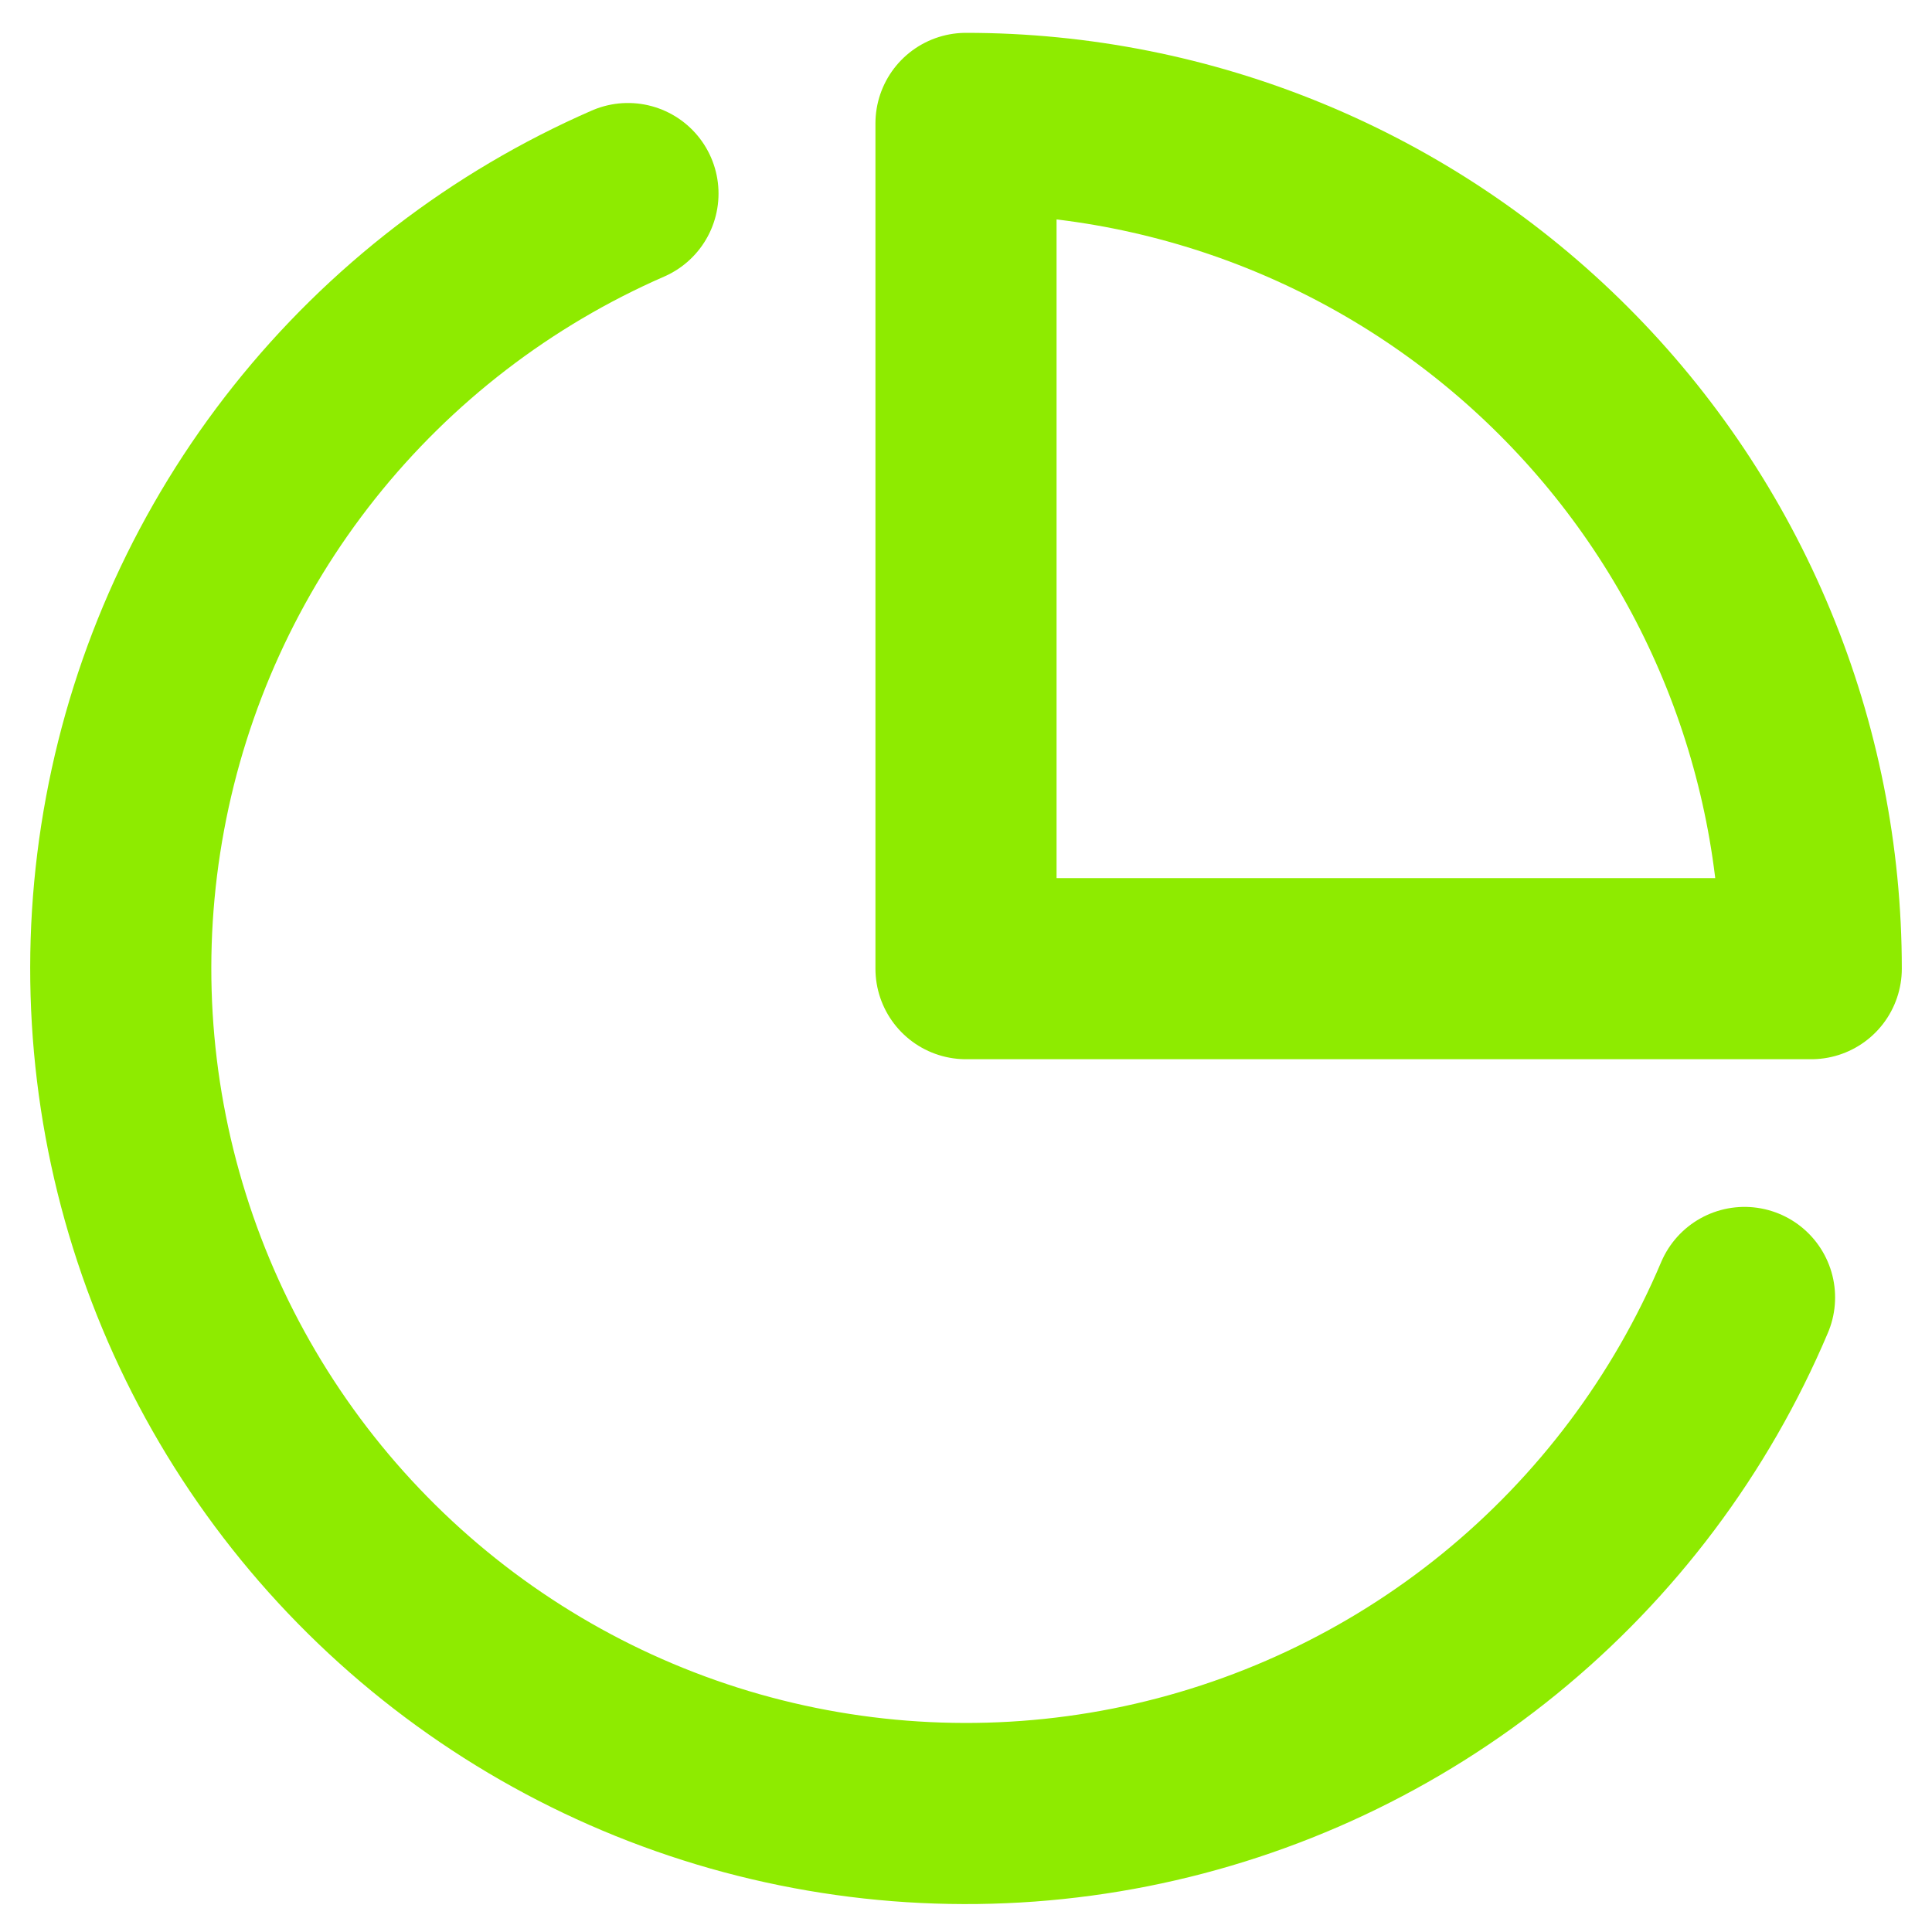
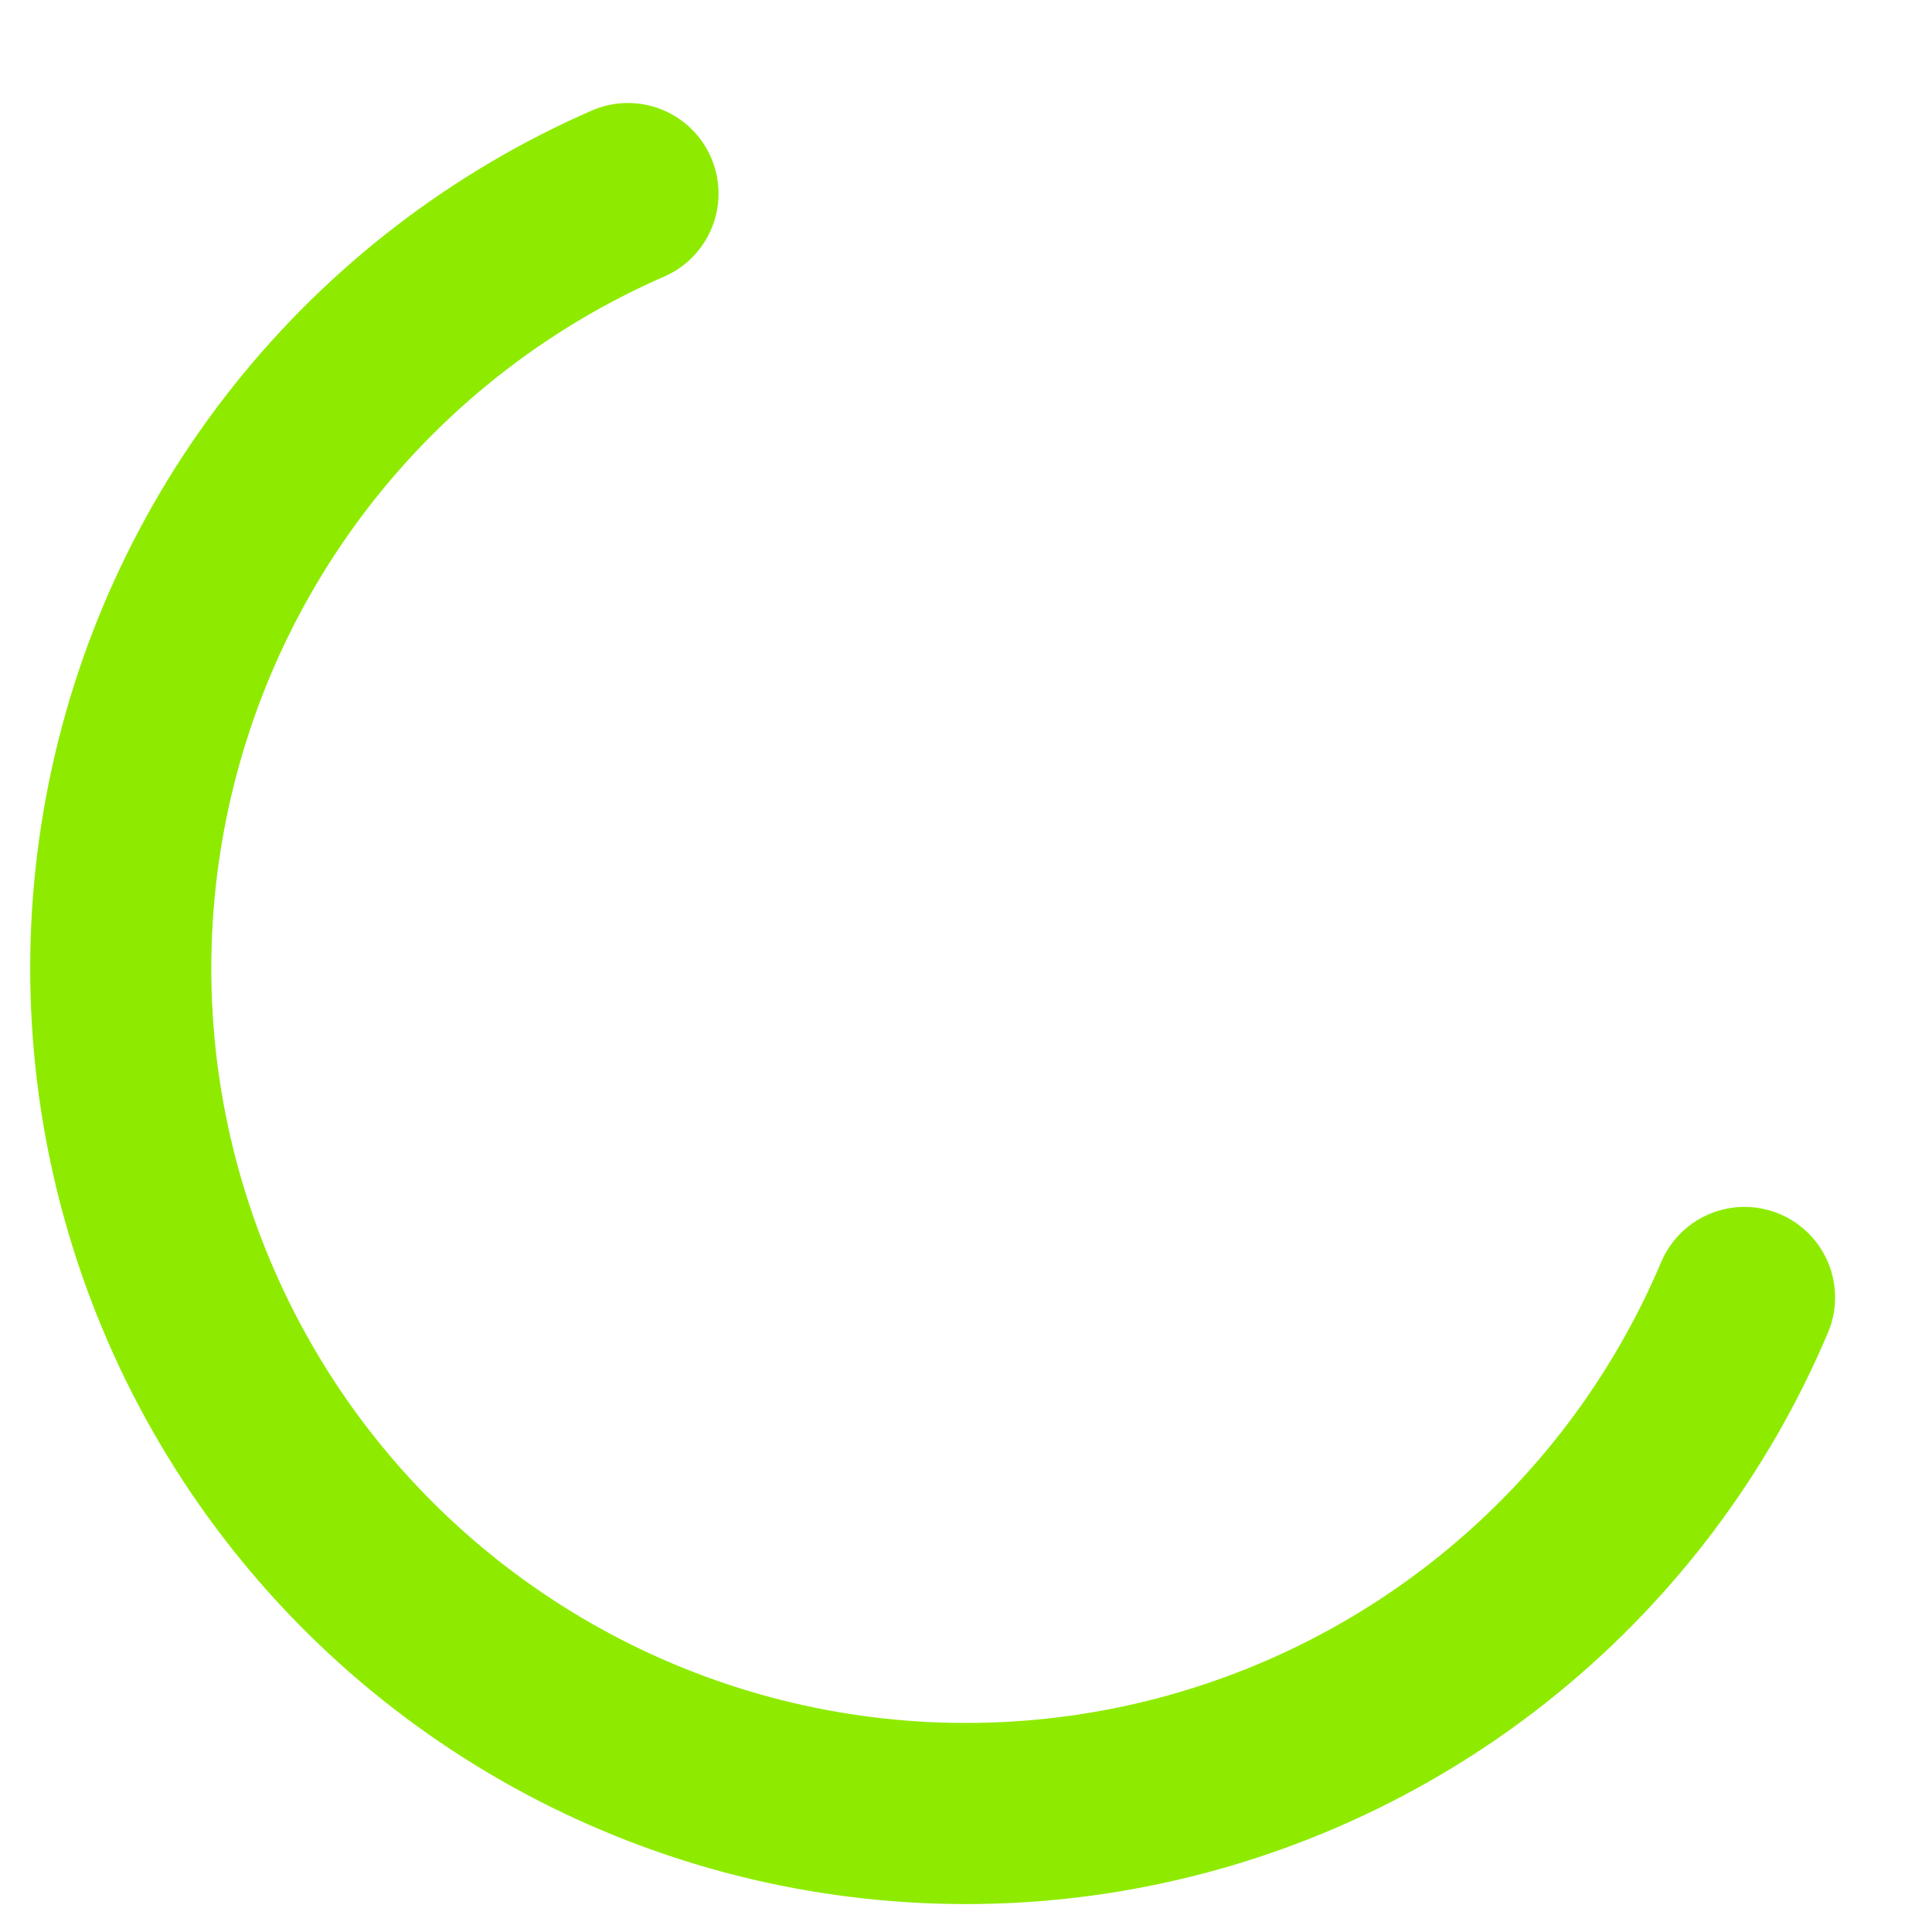
<svg xmlns="http://www.w3.org/2000/svg" width="32" height="32" viewBox="0 0 32 32" fill="none">
  <path d="M28.895 21.49C28.004 23.596 26.611 25.452 24.837 26.896C23.064 28.339 20.963 29.326 18.72 29.771C16.477 30.215 14.159 30.103 11.969 29.445C9.779 28.786 7.783 27.601 6.157 25.993C4.531 24.386 3.323 22.404 2.64 20.222C1.956 18.039 1.818 15.723 2.237 13.475C2.655 11.226 3.618 9.115 5.041 7.325C6.465 5.535 8.305 4.121 10.401 3.206" stroke="#8EEB00" stroke-width="3" stroke-linecap="round" stroke-linejoin="round" />
-   <path d="M30 16.044C30 14.205 29.638 12.385 28.934 10.686C28.231 8.988 27.2 7.444 25.899 6.144C24.599 4.844 23.056 3.813 21.358 3.11C19.659 2.406 17.838 2.044 16 2.044V16.044H30Z" stroke="#8EEB00" stroke-width="3" stroke-linecap="round" stroke-linejoin="round" />
</svg>